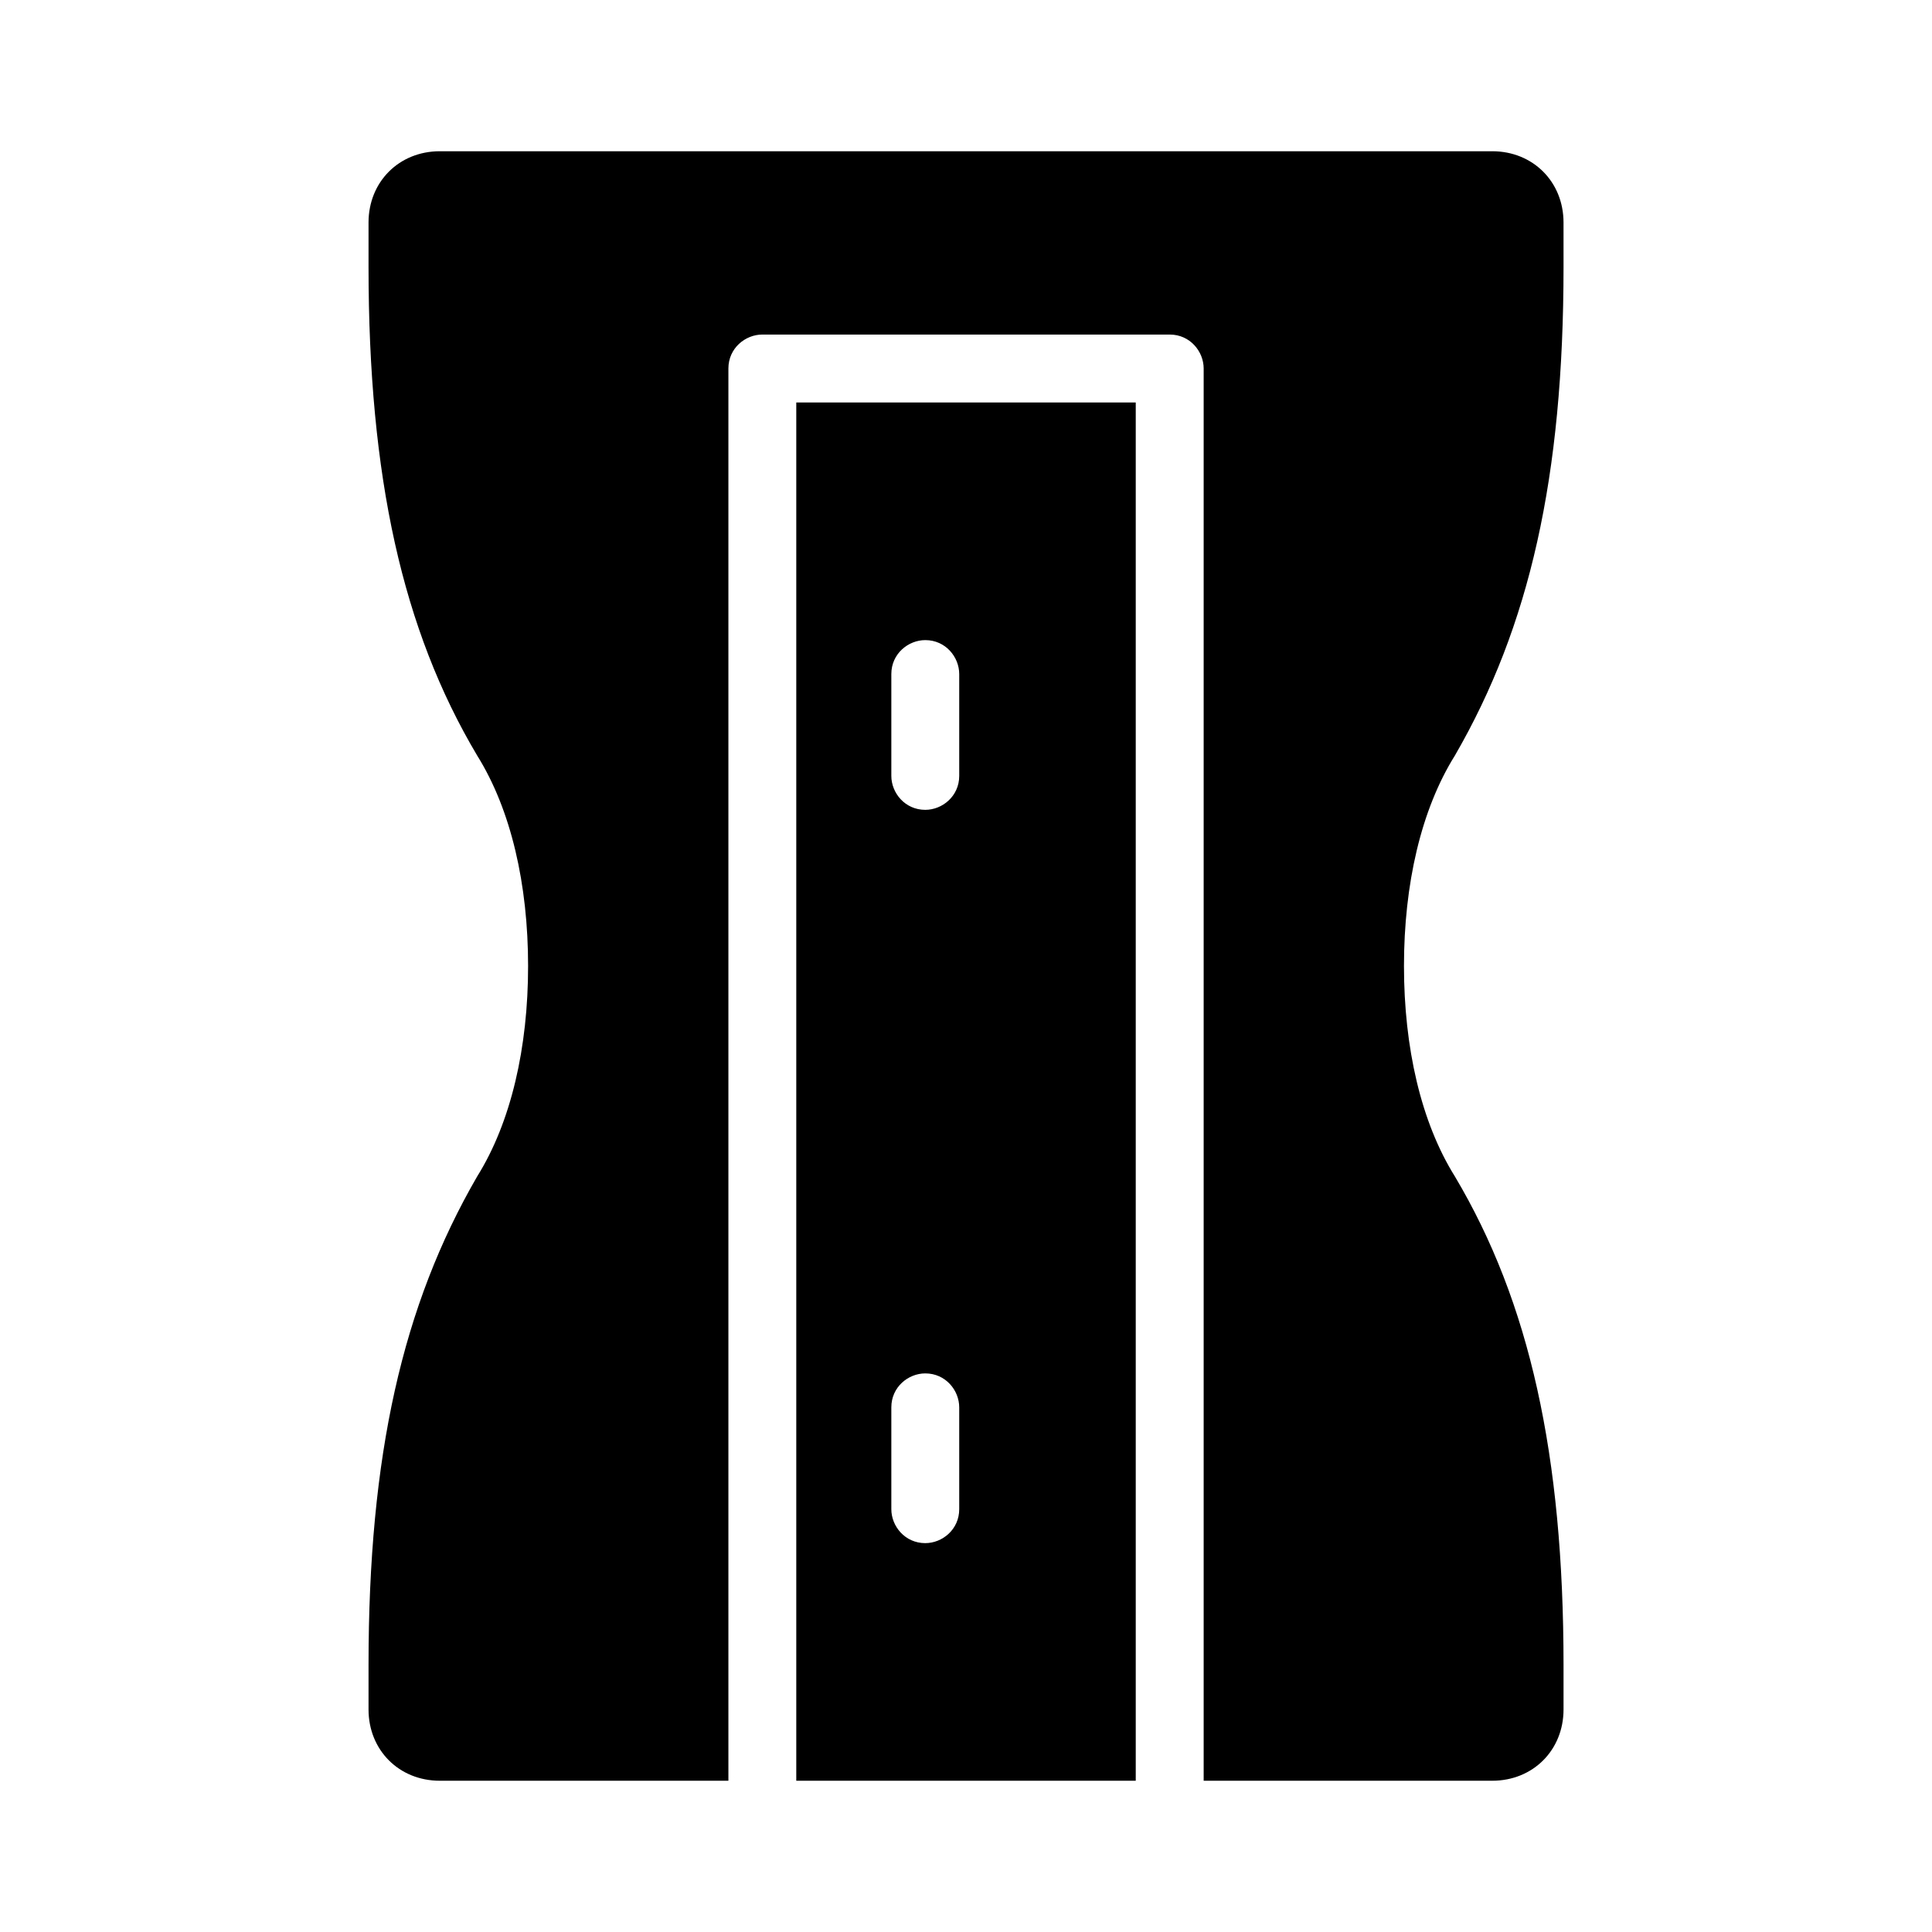
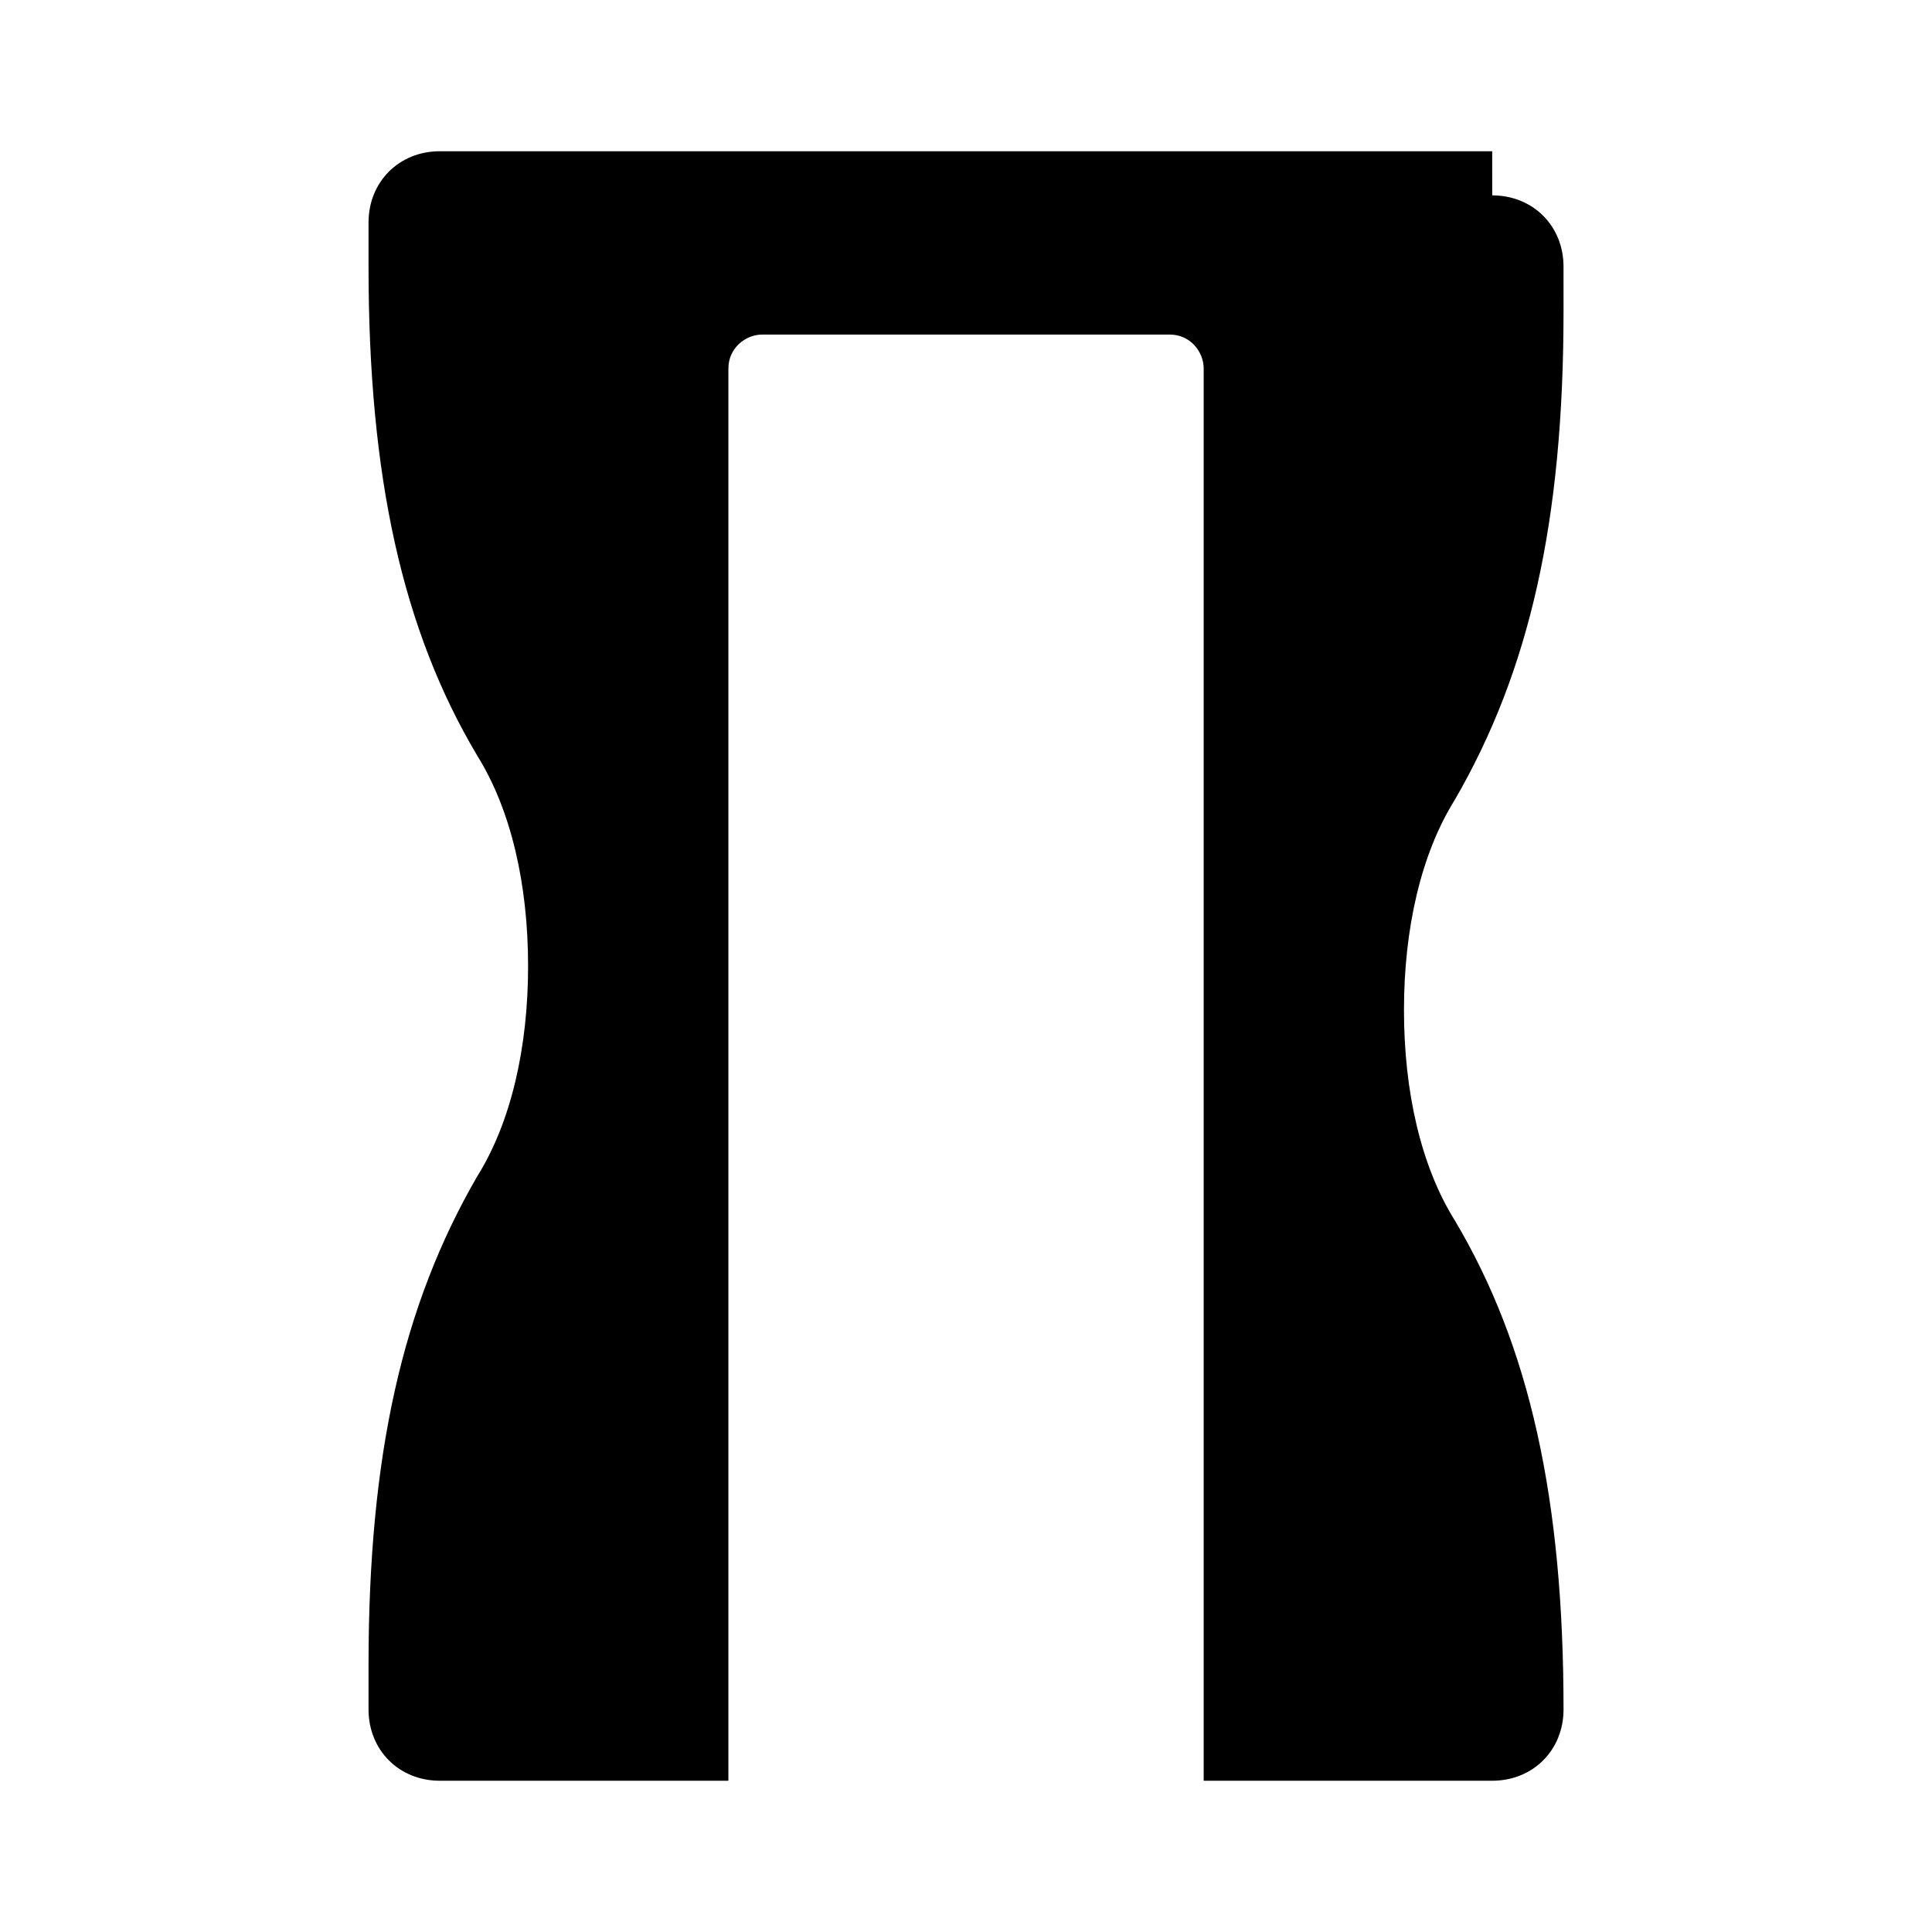
<svg xmlns="http://www.w3.org/2000/svg" fill="#000000" width="800px" height="800px" version="1.1" viewBox="144 144 512 512">
  <g>
-     <path d="m355.02 250.66v365.26h89.965v-365.26zm43.184 293.29c0 5.398-4.5 8.996-8.996 8.996-5.398 0-8.996-4.5-8.996-8.996v-26.988c0-5.398 4.5-8.996 8.996-8.996 5.398 0 8.996 4.5 8.996 8.996zm0-194.33c0 5.398-4.5 8.996-8.996 8.996-5.398 0-8.996-4.5-8.996-8.996v-26.988c0-5.398 4.5-8.996 8.996-8.996 5.398 0 8.996 4.5 8.996 8.996z" />
-     <path d="m539.45 184.08h-278.89c-10.797 0-18.895 8.098-18.895 18.895v11.695c0 55.777 8.996 96.262 28.789 129.55 8.996 14.395 13.496 34.188 13.496 55.777 0 21.594-4.5 41.383-13.496 55.777-19.793 34.188-28.789 73.773-28.789 129.55v11.695c0 10.797 8.098 18.895 18.895 18.895h76.473v-374.26c0-5.398 4.5-8.996 8.996-8.996h107.96c5.398 0 8.996 4.5 8.996 8.996v374.26h76.473c10.797 0 18.895-8.098 18.895-18.895v-11.695c0-55.777-8.996-96.262-28.789-129.55-8.996-14.395-13.496-34.188-13.496-55.777 0-21.594 4.5-41.383 13.496-55.777 19.793-34.188 28.789-73.773 28.789-129.55l-0.004-11.699c0-10.797-8.098-18.891-18.895-18.891z" />
+     <path d="m539.45 184.08h-278.89c-10.797 0-18.895 8.098-18.895 18.895v11.695c0 55.777 8.996 96.262 28.789 129.55 8.996 14.395 13.496 34.188 13.496 55.777 0 21.594-4.5 41.383-13.496 55.777-19.793 34.188-28.789 73.773-28.789 129.55v11.695c0 10.797 8.098 18.895 18.895 18.895h76.473v-374.26c0-5.398 4.5-8.996 8.996-8.996h107.96c5.398 0 8.996 4.5 8.996 8.996v374.26h76.473c10.797 0 18.895-8.098 18.895-18.895c0-55.777-8.996-96.262-28.789-129.55-8.996-14.395-13.496-34.188-13.496-55.777 0-21.594 4.5-41.383 13.496-55.777 19.793-34.188 28.789-73.773 28.789-129.55l-0.004-11.699c0-10.797-8.098-18.891-18.895-18.891z" />
  </g>
</svg>